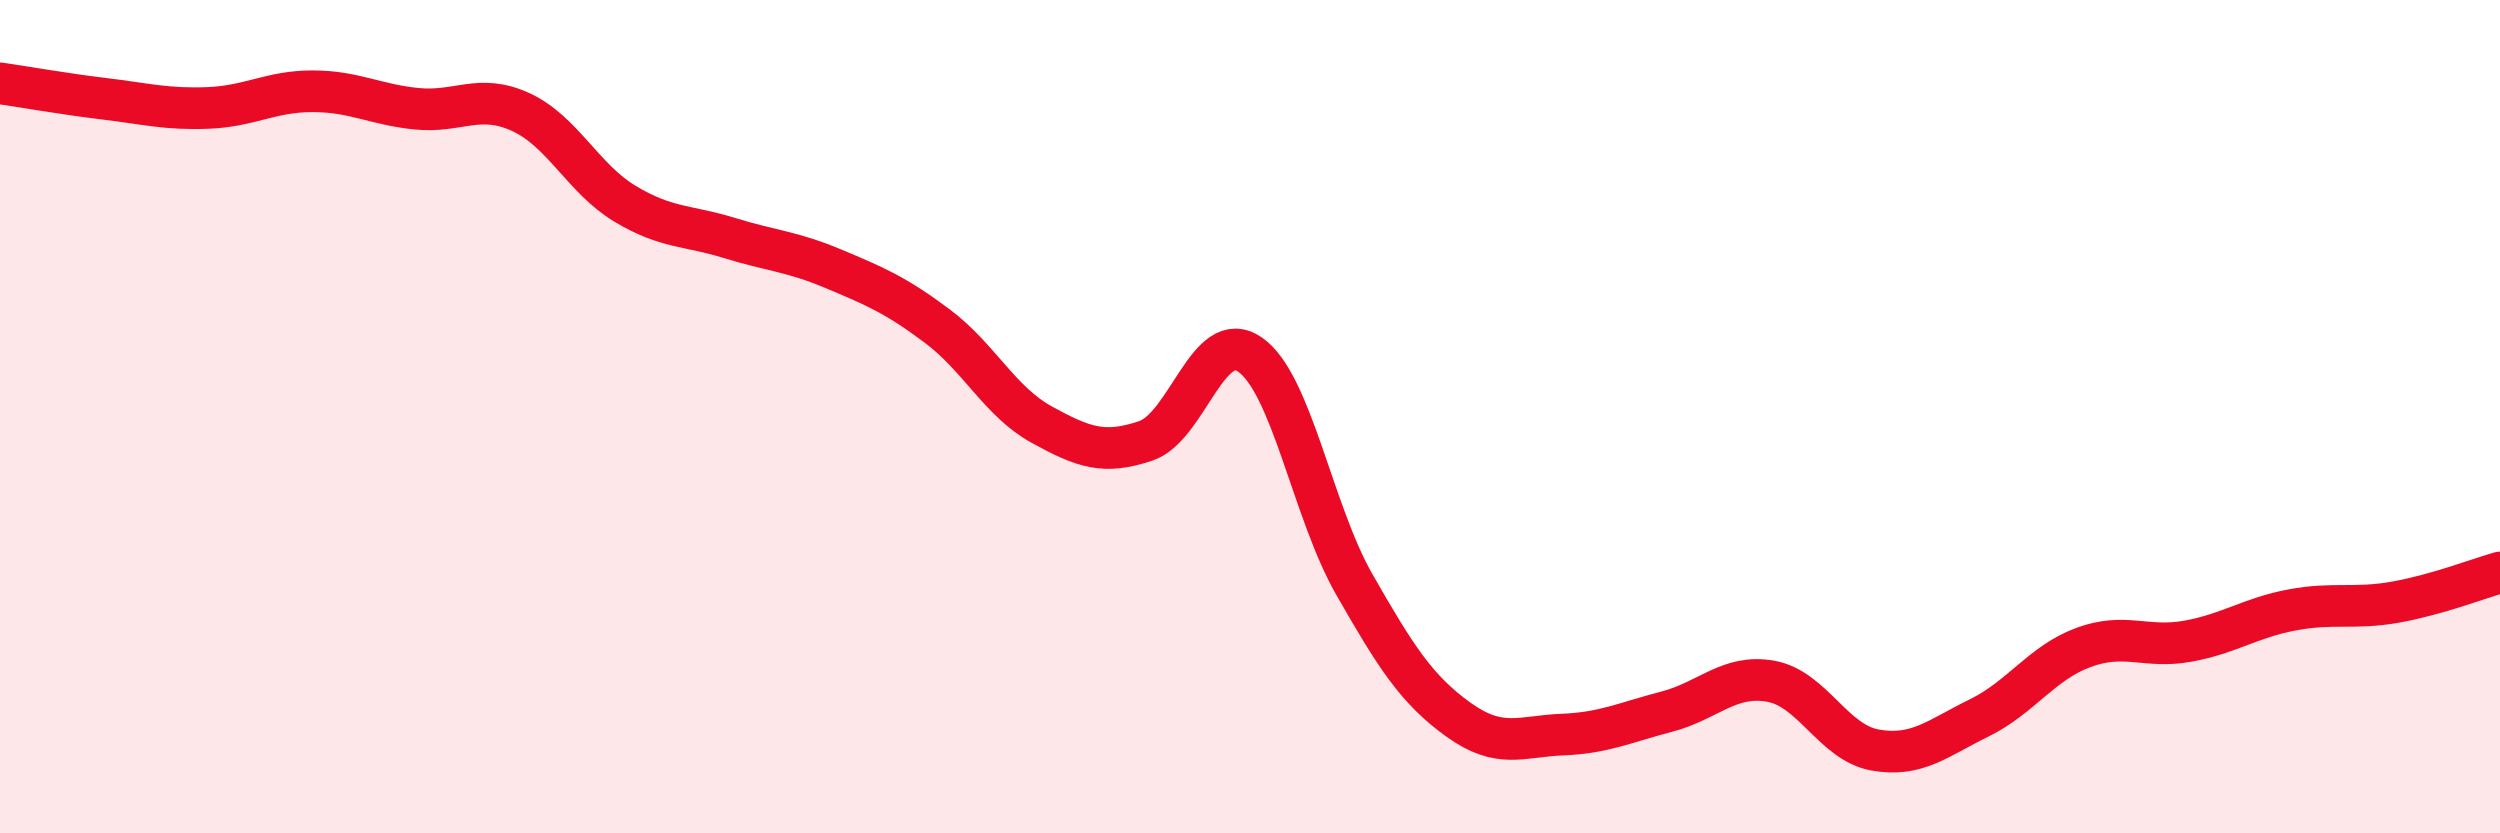
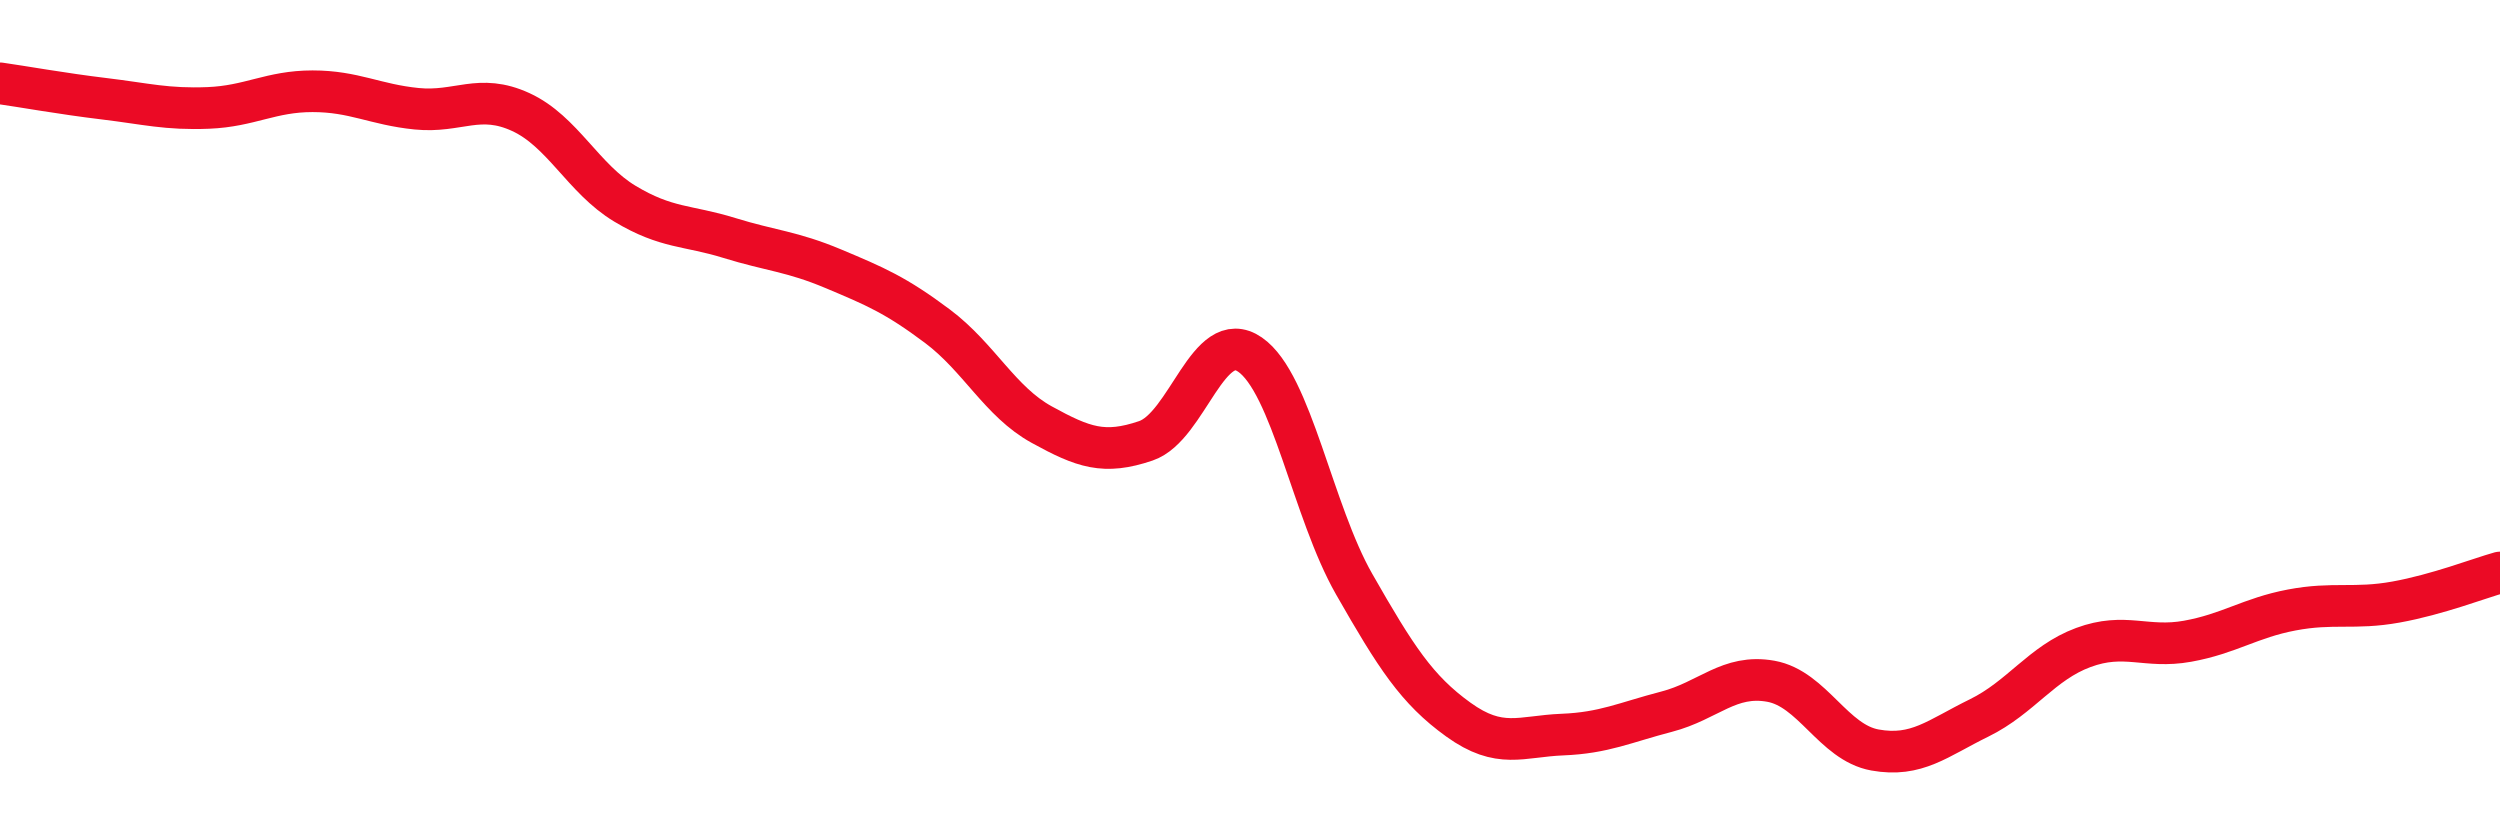
<svg xmlns="http://www.w3.org/2000/svg" width="60" height="20" viewBox="0 0 60 20">
-   <path d="M 0,2 C 0.5,2.07 1.5,2.25 2.5,2.37 C 3.5,2.49 4,2.63 5,2.59 C 6,2.55 6.5,2.19 7.5,2.19 C 8.5,2.19 9,2.51 10,2.61 C 11,2.71 11.5,2.23 12.5,2.69 C 13.5,3.15 14,4.29 15,4.89 C 16,5.49 16.5,5.4 17.5,5.71 C 18.5,6.02 19,6.03 20,6.45 C 21,6.87 21.5,7.08 22.5,7.83 C 23.5,8.58 24,9.64 25,10.19 C 26,10.74 26.5,10.92 27.5,10.58 C 28.5,10.24 29,7.82 30,8.51 C 31,9.2 31.5,12.27 32.5,14.02 C 33.5,15.77 34,16.55 35,17.27 C 36,17.99 36.5,17.67 37.5,17.63 C 38.5,17.59 39,17.34 40,17.08 C 41,16.82 41.5,16.17 42.5,16.35 C 43.5,16.53 44,17.82 45,18 C 46,18.18 46.5,17.72 47.5,17.23 C 48.5,16.74 49,15.91 50,15.54 C 51,15.17 51.5,15.57 52.5,15.39 C 53.5,15.21 54,14.83 55,14.64 C 56,14.45 56.5,14.63 57.5,14.45 C 58.5,14.27 59.5,13.88 60,13.74L60 20L0 20Z" fill="#EB0A25" opacity="0.1" stroke-linecap="round" stroke-linejoin="round" />
  <path d="M 0,2 C 0.5,2.07 1.5,2.25 2.5,2.37 C 3.5,2.49 4,2.63 5,2.59 C 6,2.55 6.5,2.19 7.5,2.19 C 8.5,2.19 9,2.51 10,2.61 C 11,2.71 11.5,2.23 12.5,2.69 C 13.5,3.15 14,4.29 15,4.89 C 16,5.49 16.5,5.4 17.5,5.71 C 18.5,6.02 19,6.03 20,6.45 C 21,6.87 21.5,7.08 22.5,7.83 C 23.5,8.58 24,9.64 25,10.19 C 26,10.74 26.5,10.92 27.5,10.58 C 28.5,10.24 29,7.82 30,8.51 C 31,9.2 31.5,12.27 32.5,14.02 C 33.5,15.77 34,16.55 35,17.27 C 36,17.99 36.5,17.67 37.5,17.63 C 38.5,17.59 39,17.34 40,17.08 C 41,16.82 41.5,16.17 42.5,16.35 C 43.5,16.53 44,17.82 45,18 C 46,18.18 46.5,17.72 47.5,17.23 C 48.5,16.74 49,15.91 50,15.54 C 51,15.17 51.5,15.57 52.5,15.39 C 53.5,15.21 54,14.83 55,14.64 C 56,14.45 56.5,14.63 57.5,14.45 C 58.5,14.27 59.5,13.88 60,13.74" stroke="#EB0A25" stroke-width="1" fill="none" stroke-linecap="round" stroke-linejoin="round" />
</svg>